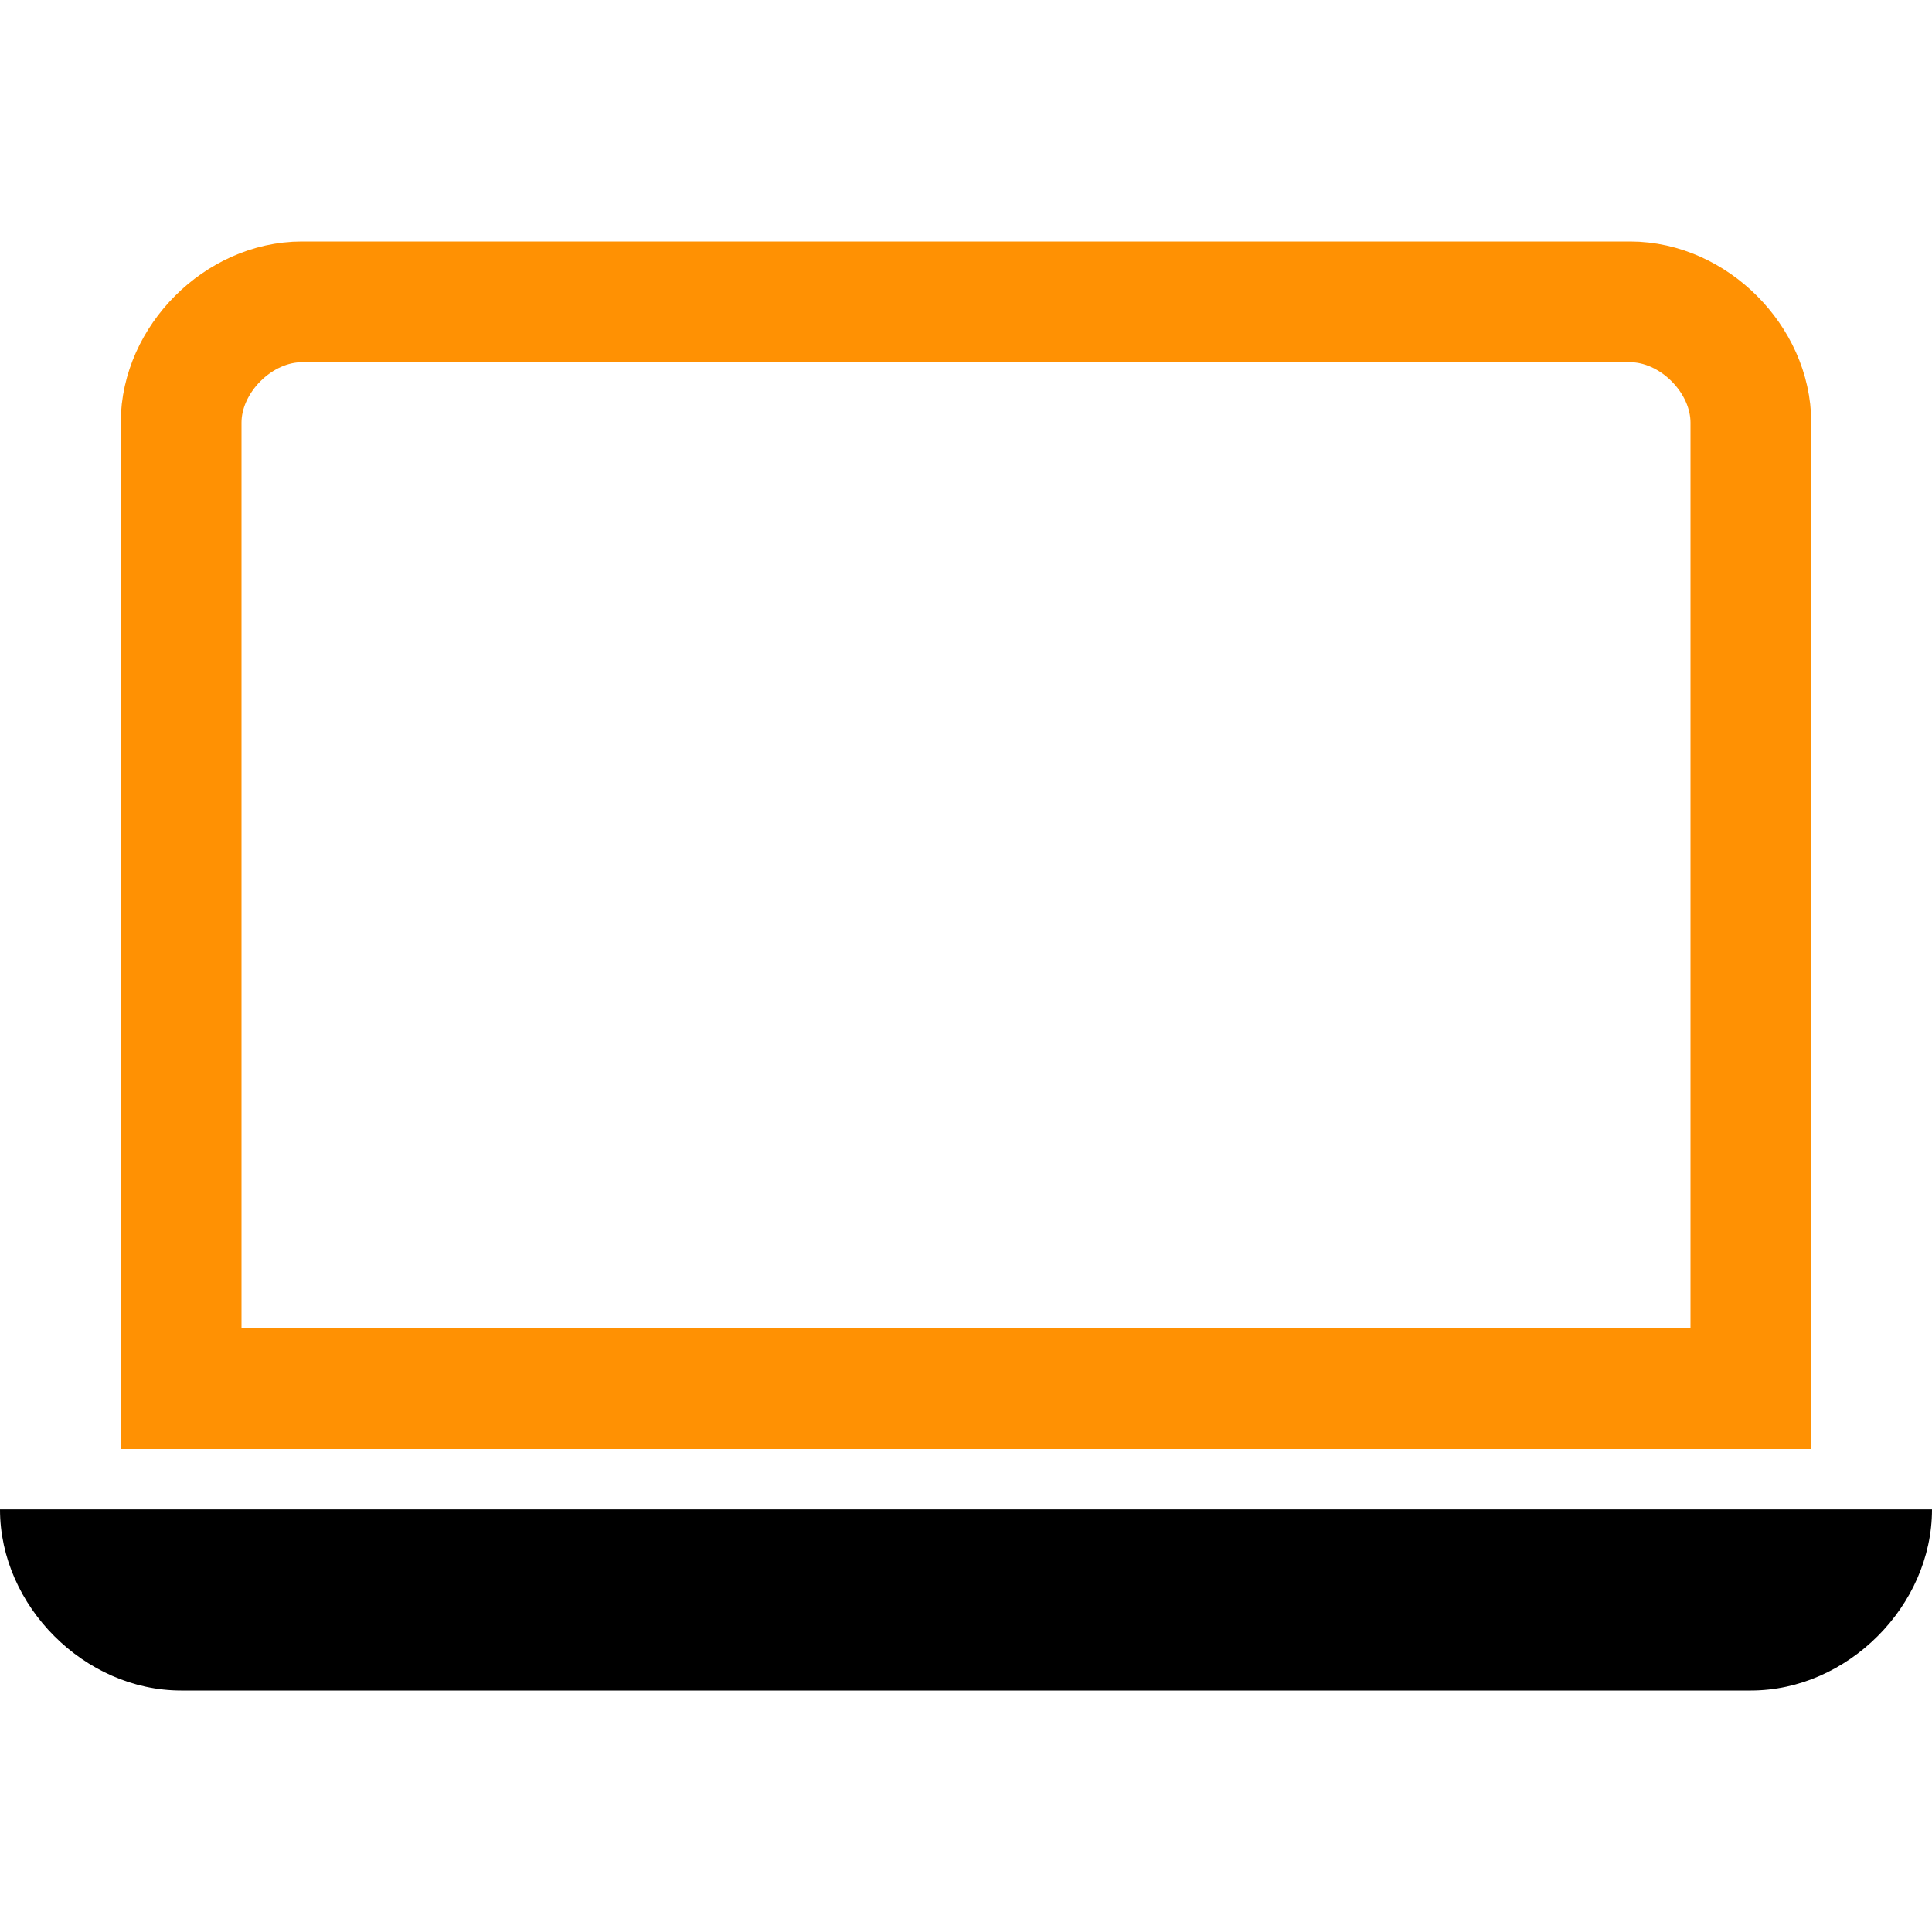
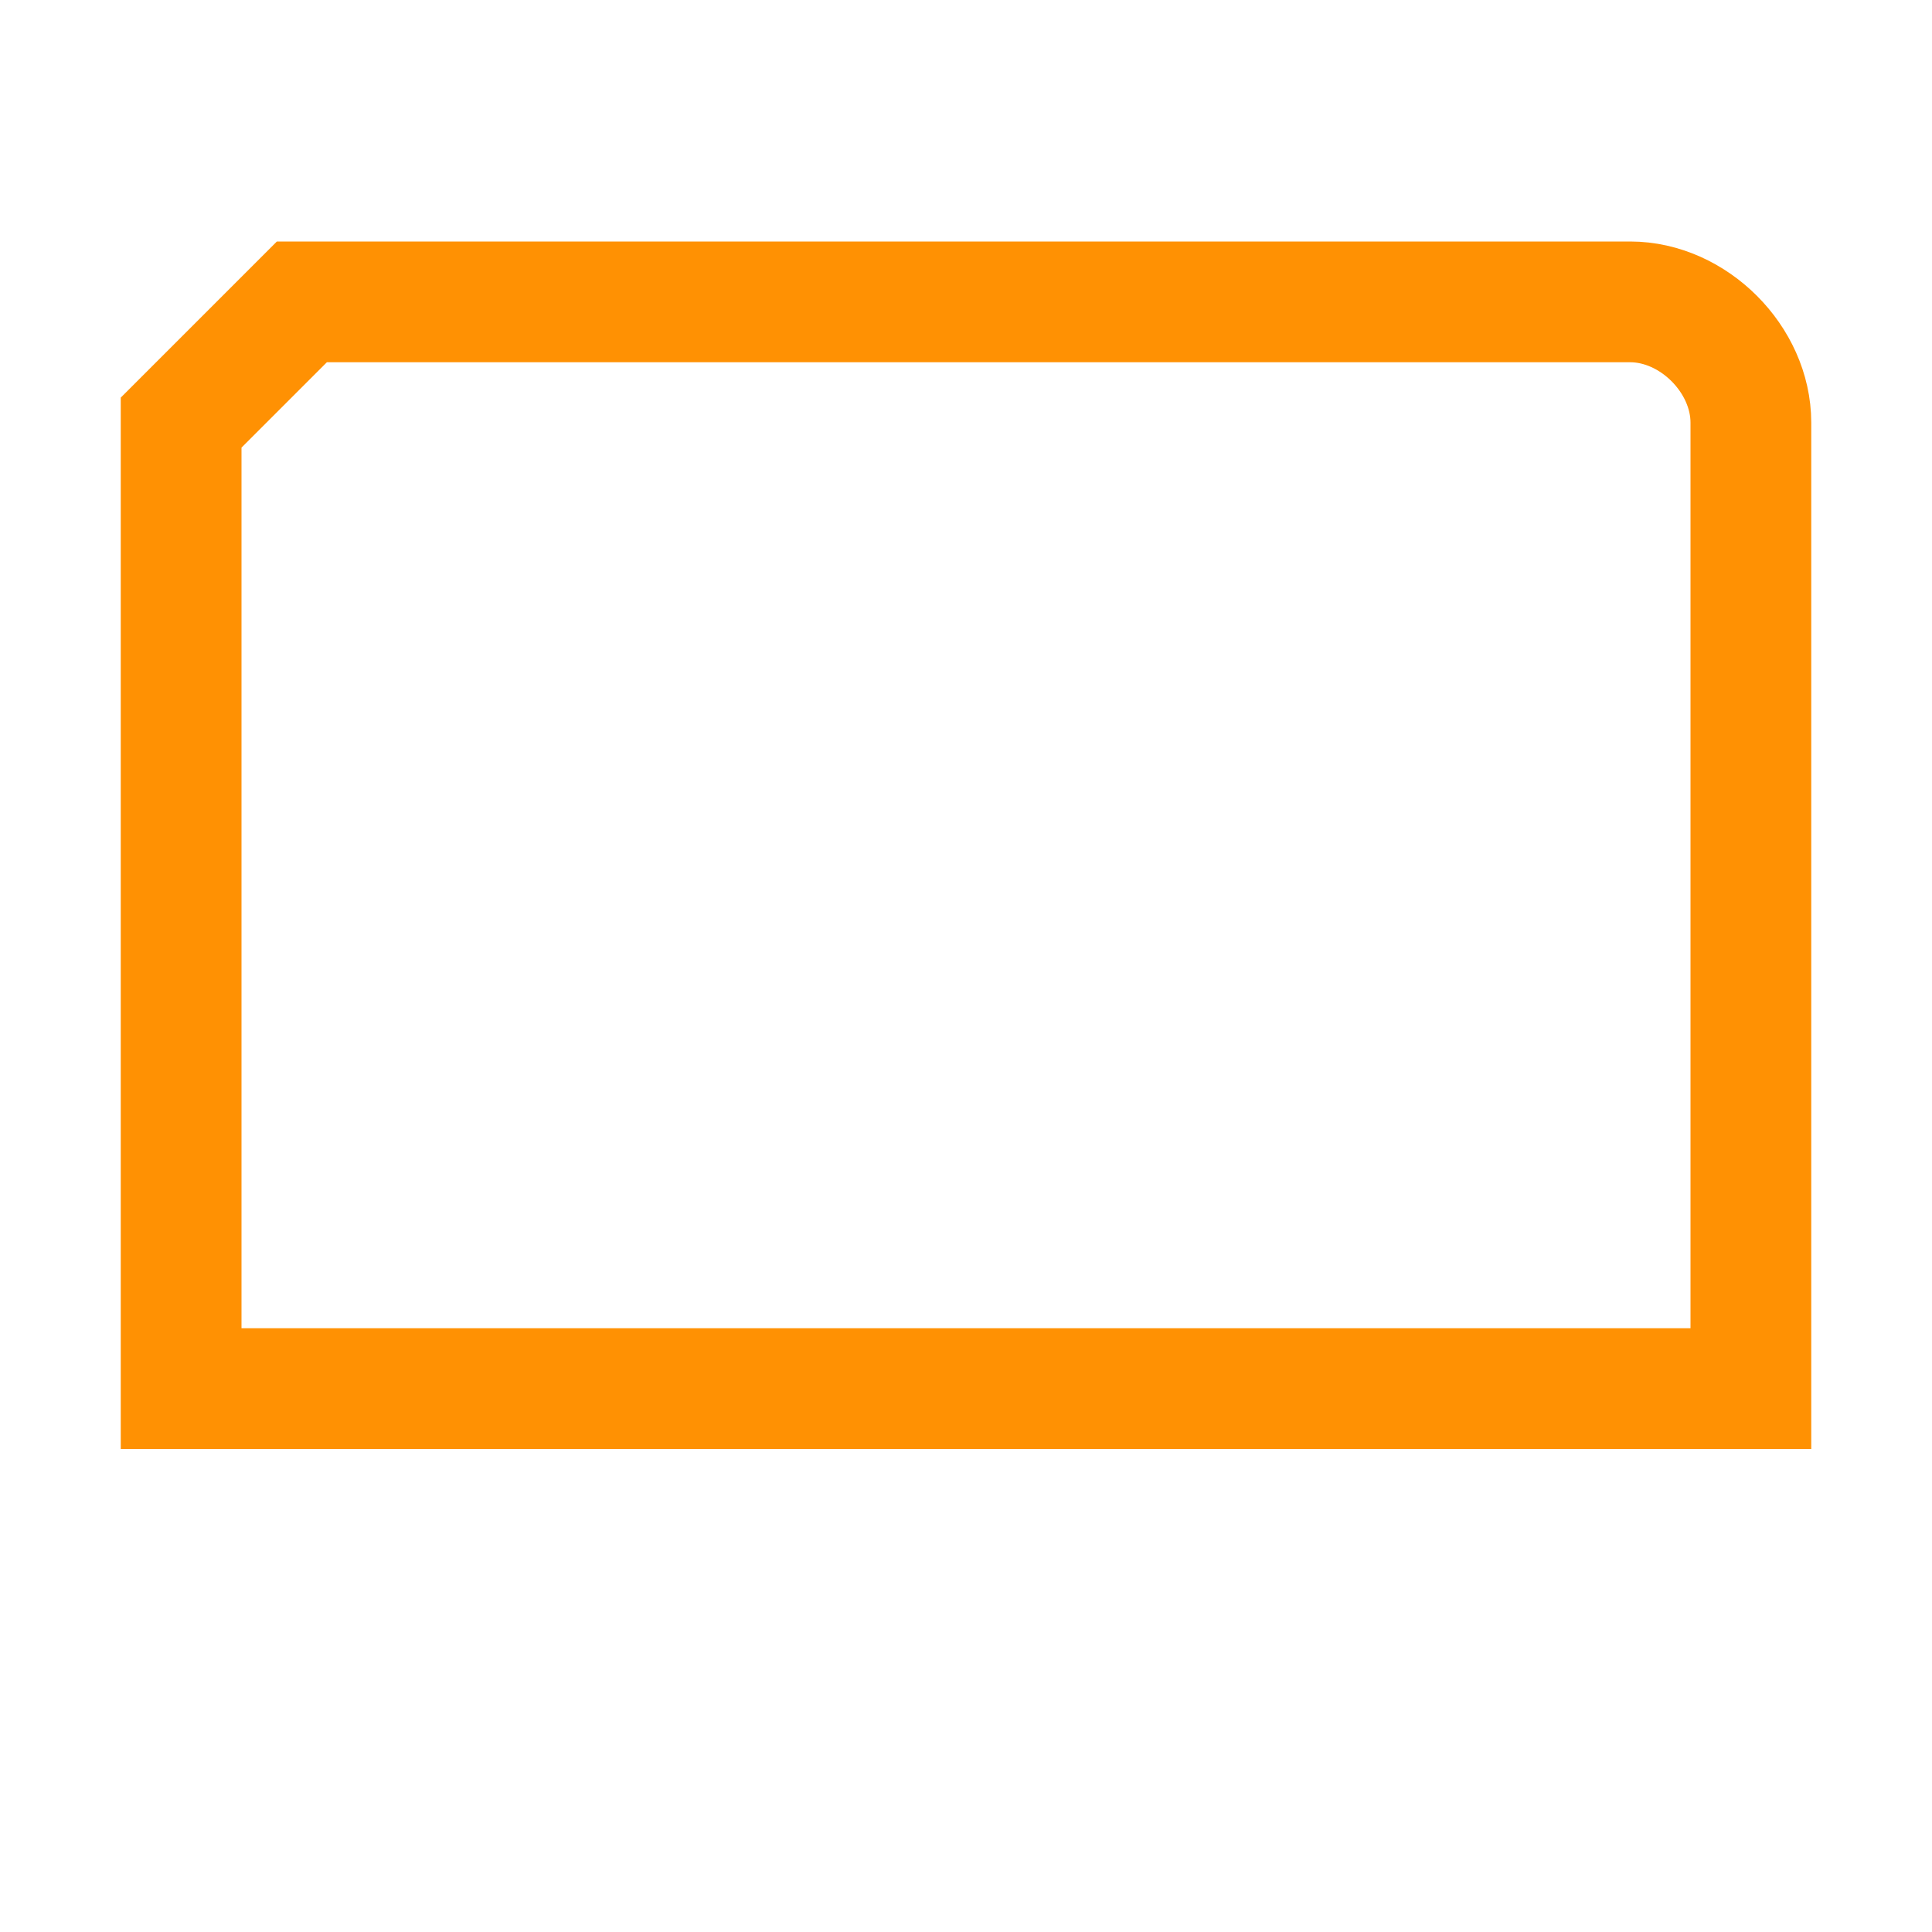
<svg xmlns="http://www.w3.org/2000/svg" width="16" height="16" viewBox="0 0 16 16" fill="none">
-   <path d="M2.5 2.5H13.5C14.024 2.5 14.5 2.976 14.5 3.5V11.5H1.5V3.5C1.5 2.976 1.976 2.5 2.5 2.5Z" stroke="#FF9103" />
-   <path d="M0 12.5H16C16 13.3 15.3 14 14.5 14H1.5C0.7 14 0 13.3 0 12.5Z" fill="black" />
+   <path d="M2.5 2.5H13.5C14.024 2.5 14.5 2.976 14.5 3.5V11.5H1.5V3.5Z" stroke="#FF9103" />
</svg>